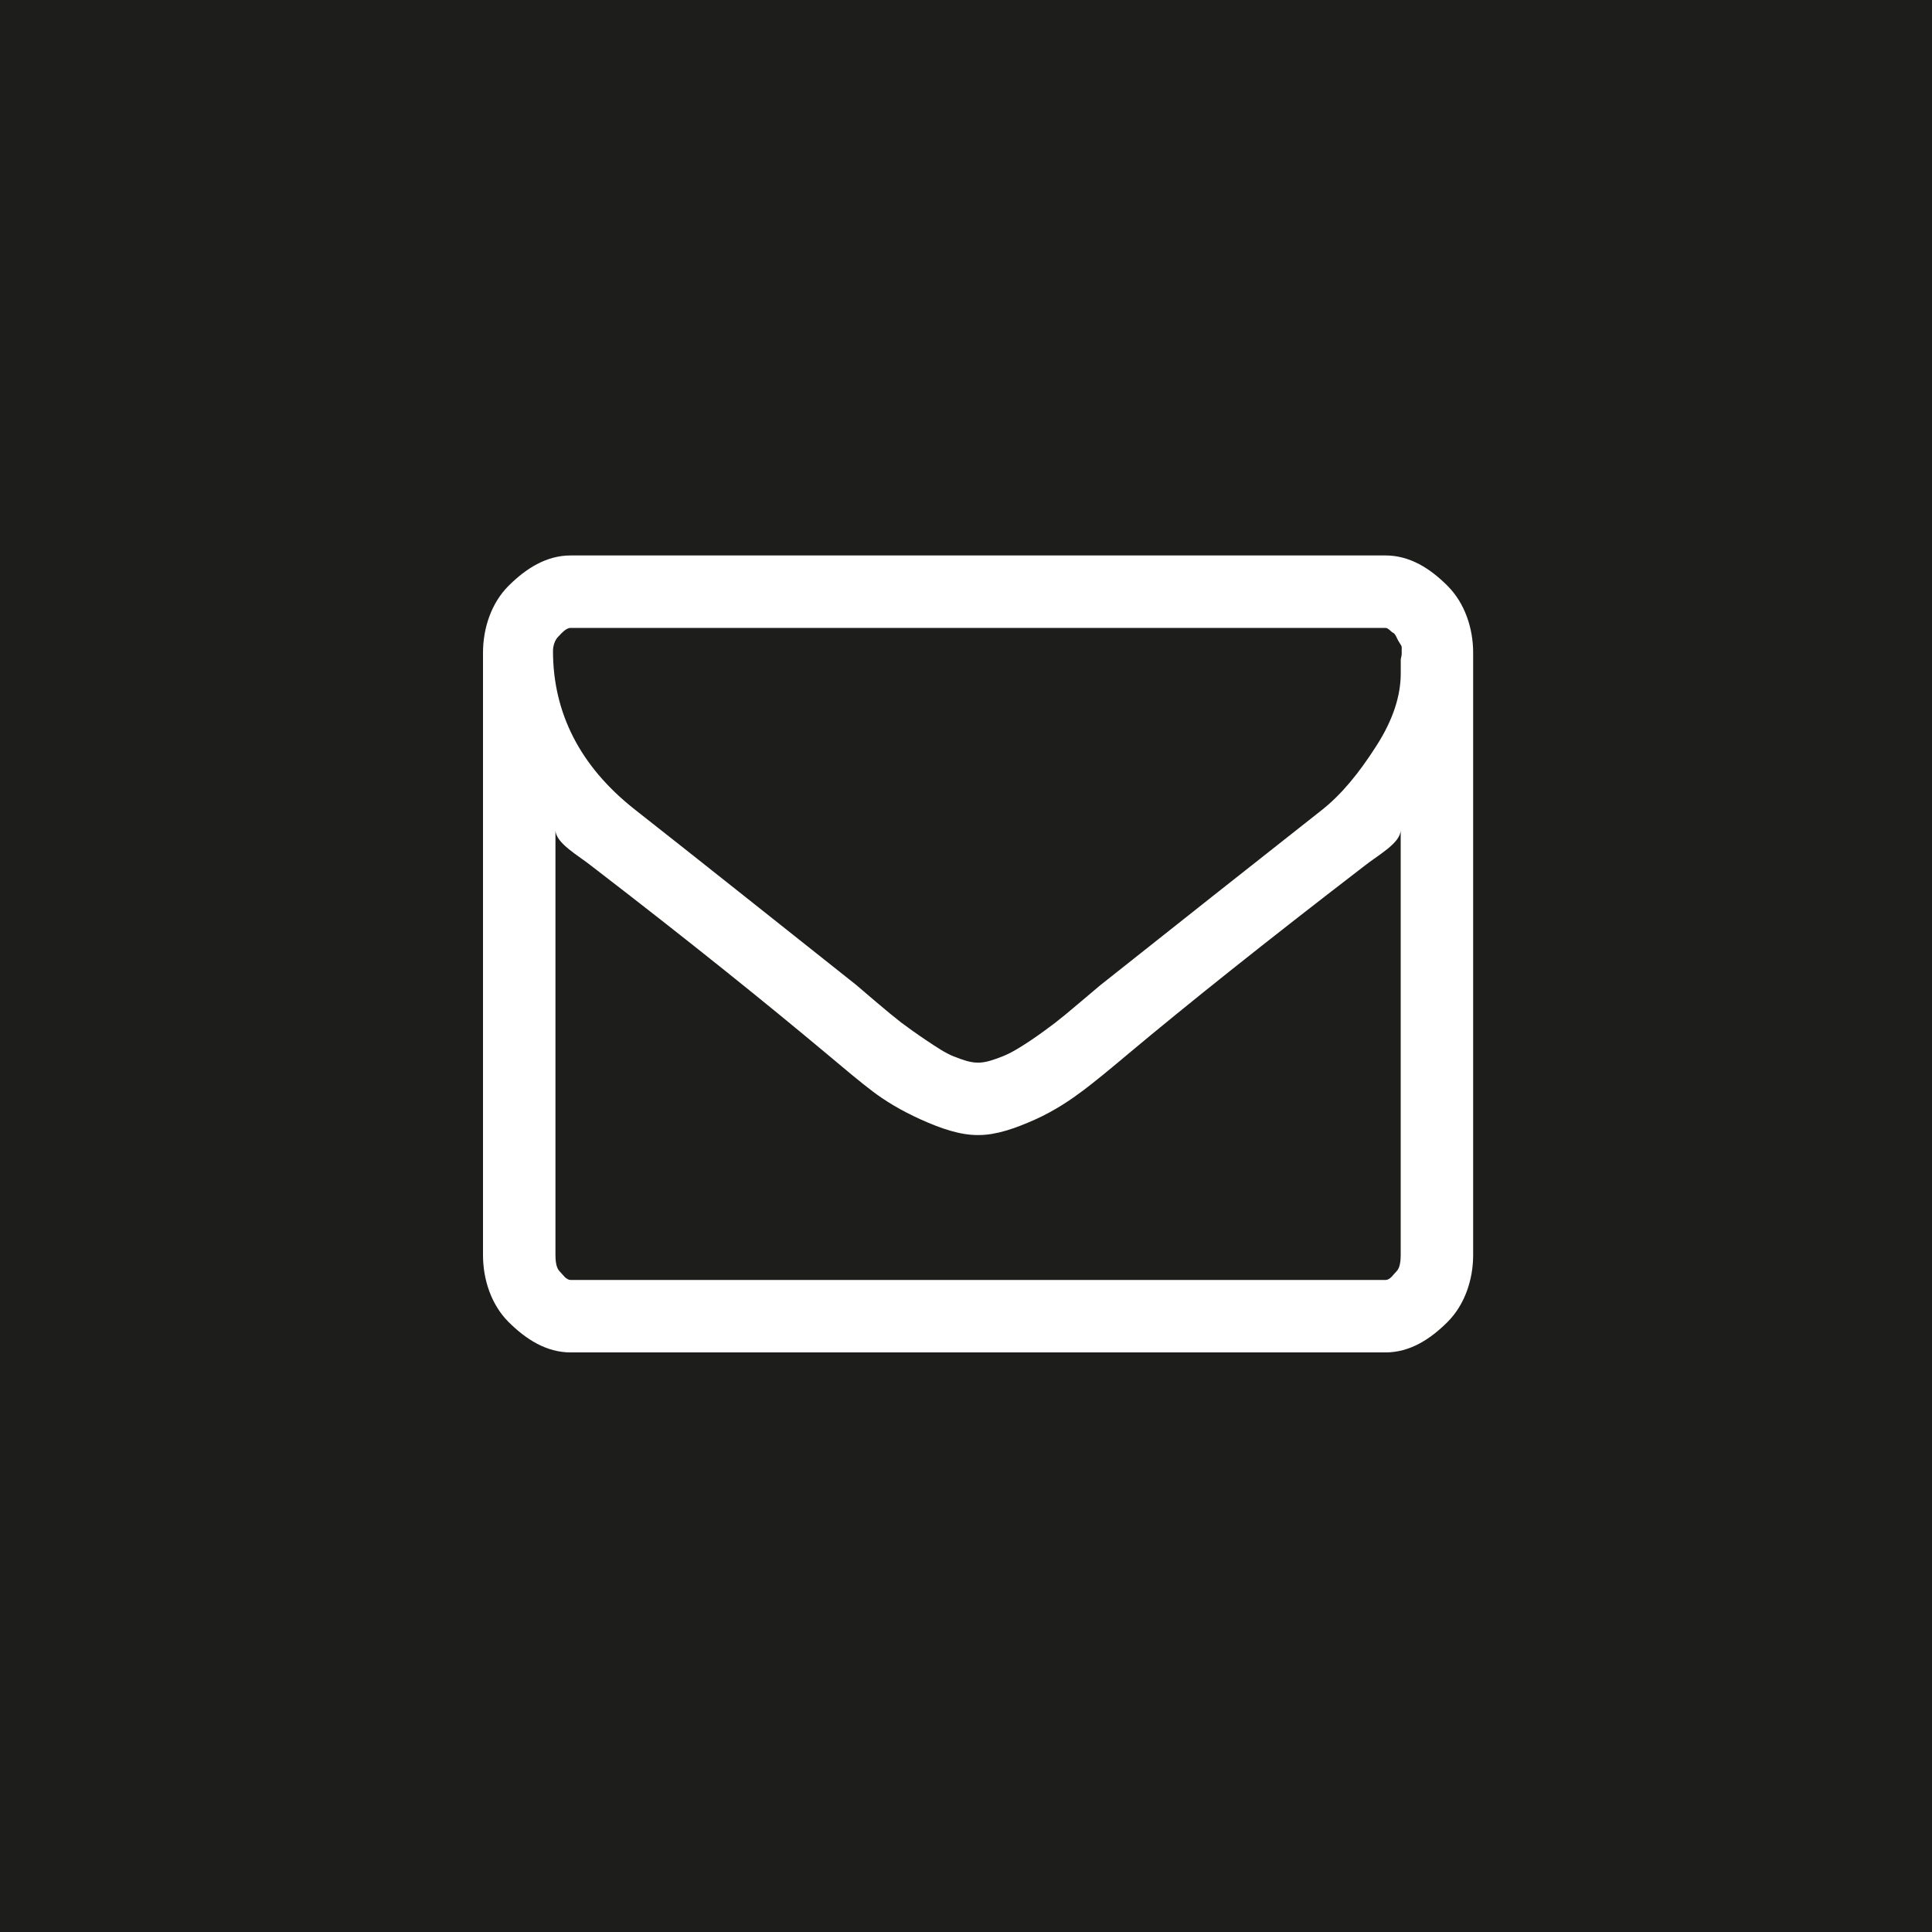
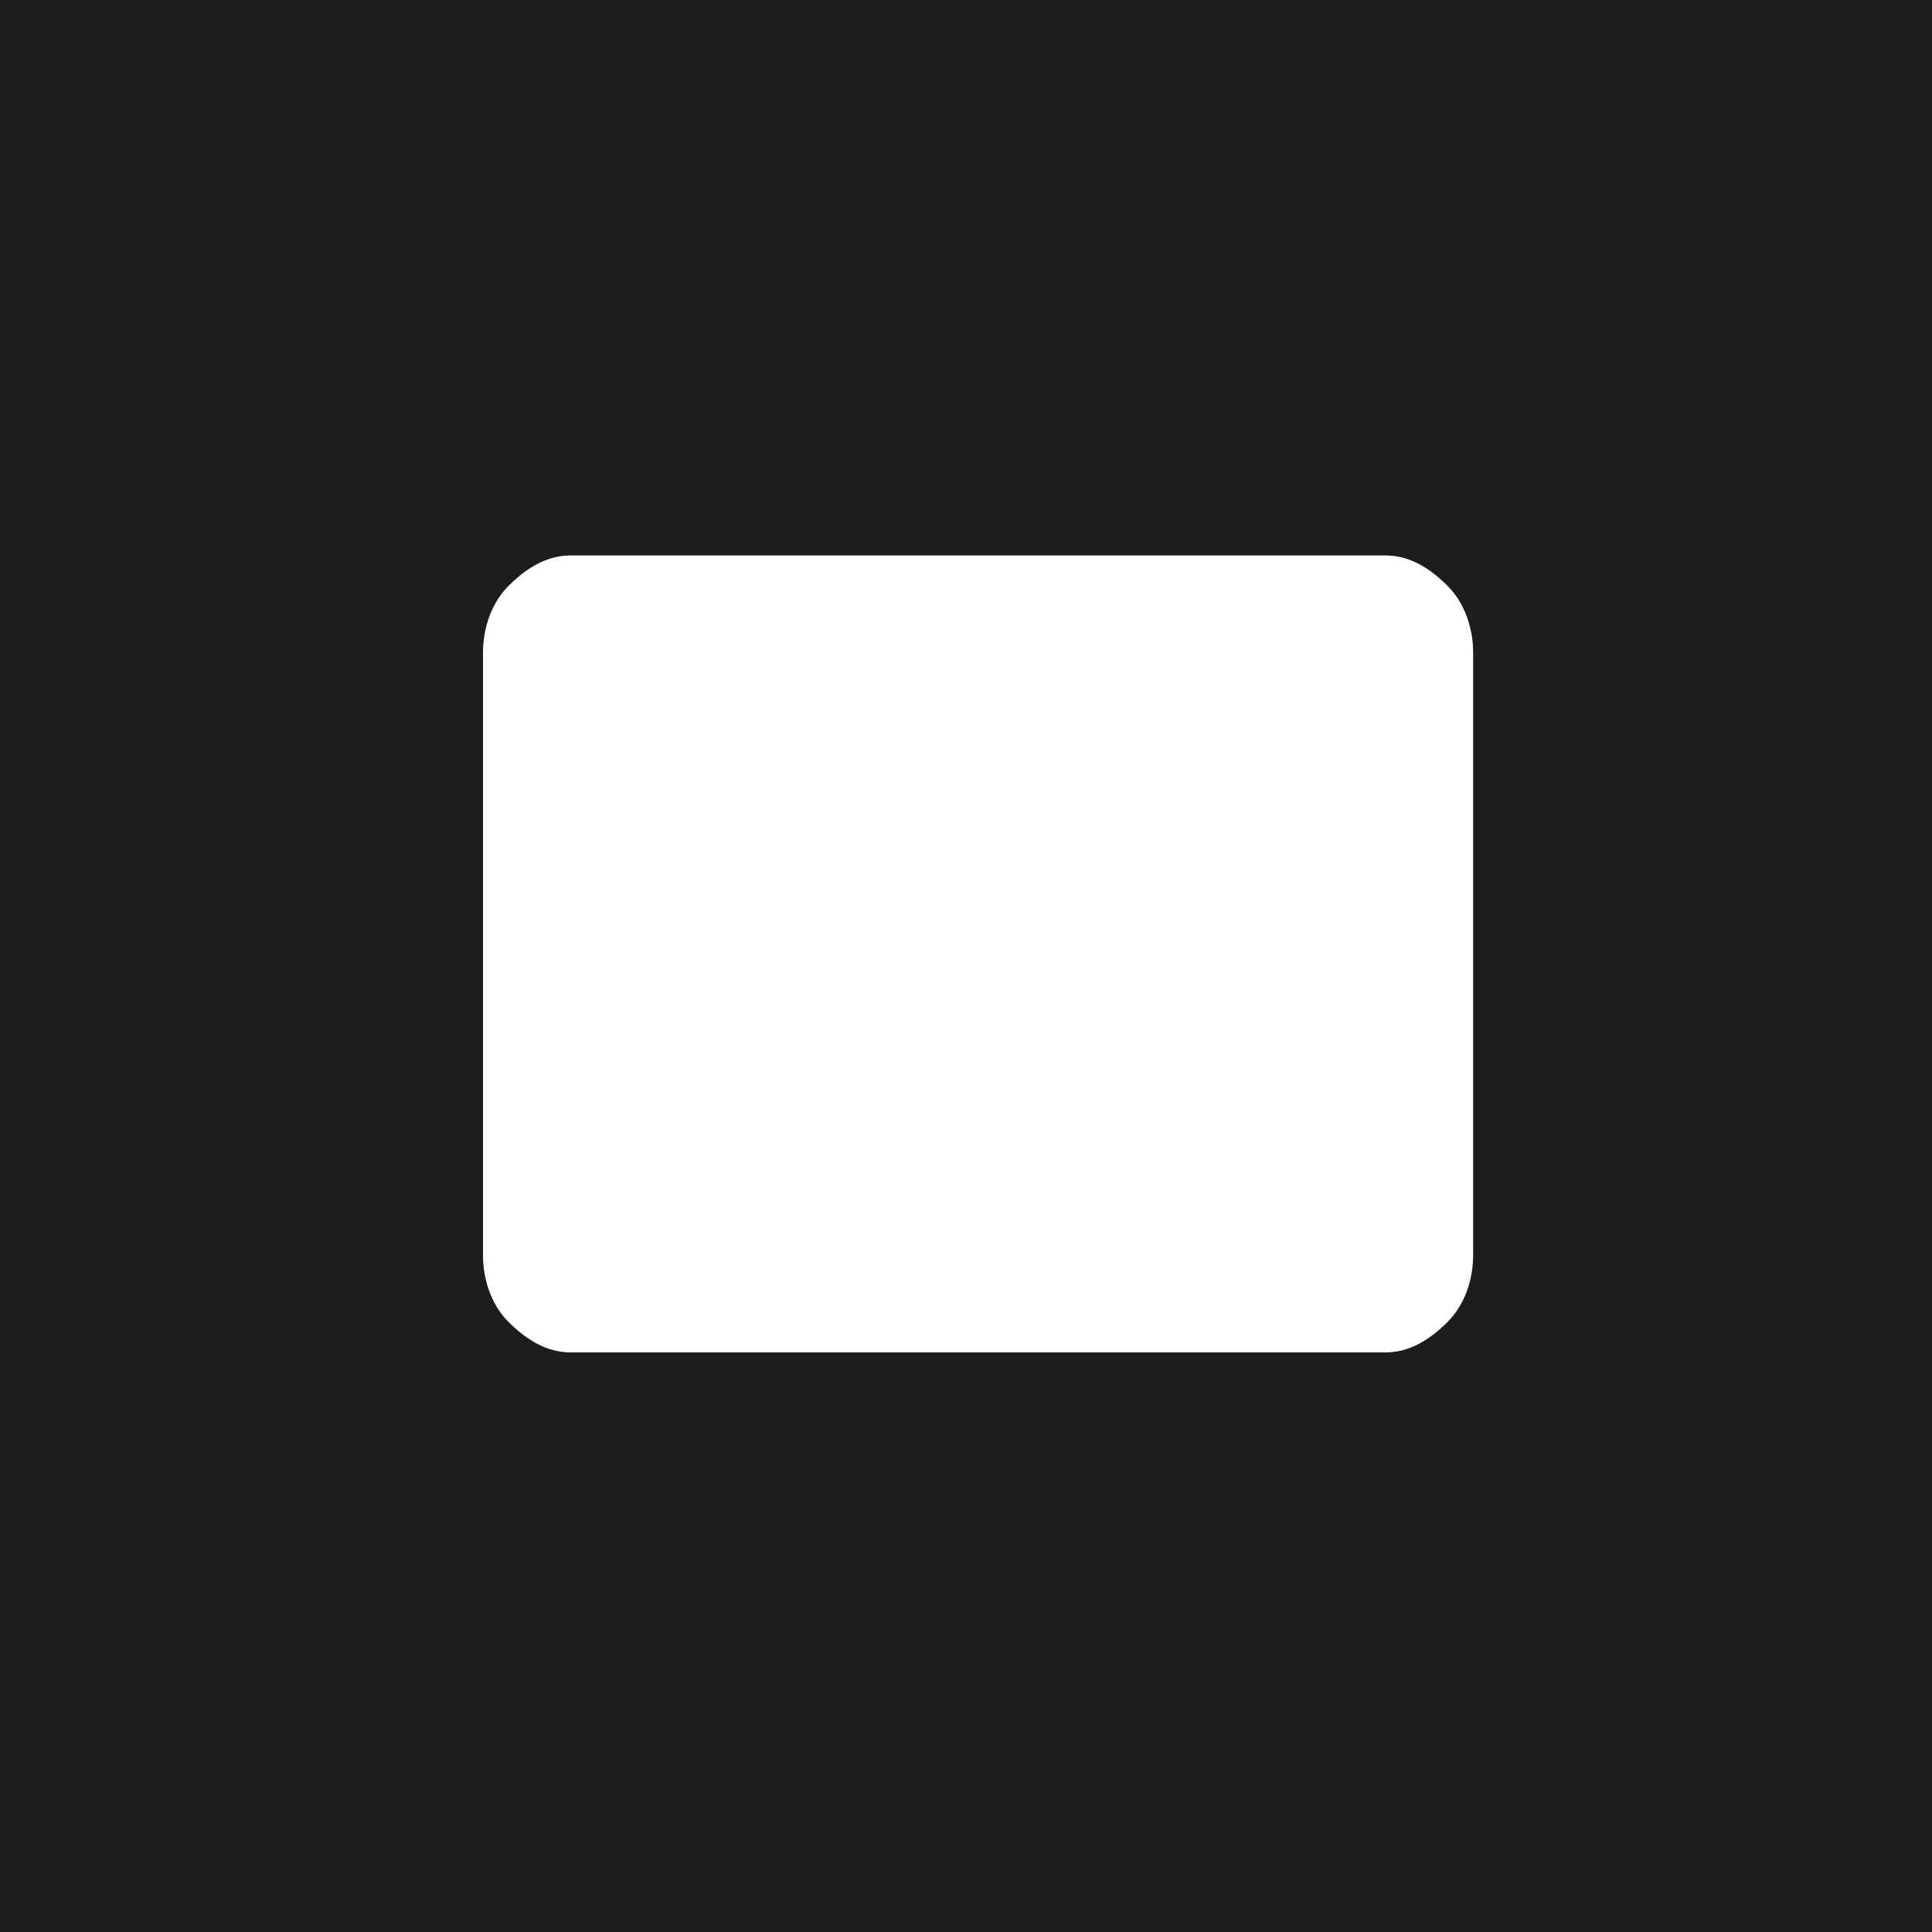
<svg xmlns="http://www.w3.org/2000/svg" version="1.1" id="Ebene_1" x="0px" y="0px" width="80px" height="80px" viewBox="-0.5 0.5 80 80" enable-background="new -0.5 0.5 80 80" xml:space="preserve">
  <g>
-     <path fill="#1D1D1B" d="M57.521,27.231c-0.037-0.059-0.08-0.129-0.125-0.206c-0.045-0.076-0.117-0.283-0.207-0.32   c-0.092-0.04-0.199-0.205-0.318-0.205h-33.74c-0.197,0-0.371,0.218-0.518,0.366c-0.145,0.145-0.215,0.392-0.215,0.587   c0,2.569,1.123,4.776,3.367,6.55c2.951,2.321,6.014,4.763,9.191,7.283c0.093,0.077,0.36,0.312,0.802,0.685   c0.444,0.377,0.796,0.667,1.056,0.868c0.26,0.195,0.599,0.44,1.021,0.724c0.421,0.281,0.806,0.543,1.155,0.68   c0.352,0.138,0.682,0.258,0.986,0.258H40h0.022c0.303,0,0.632-0.119,0.986-0.257c0.352-0.137,0.735-0.372,1.157-0.653   c0.42-0.283,0.757-0.537,1.019-0.733c0.26-0.201,0.613-0.493,1.057-0.87c0.443-0.373,0.709-0.602,0.803-0.679   c3.175-2.521,6.241-4.944,9.188-7.266c0.828-0.656,1.546-1.54,2.255-2.649c0.712-1.105,1.015-2.109,1.015-3.011   c0-0.03,0-0.119,0-0.255c0-0.139,0-0.242,0-0.309c0-0.068,0.048-0.17,0.04-0.297C57.532,27.391,57.562,27.293,57.521,27.231z" />
-     <path fill="#1D1D1B" d="M55.97,36.377c-4.096,3.149-7.325,5.729-9.739,7.75c-0.777,0.654-1.399,1.166-1.888,1.533   c-0.492,0.369-1.145,0.82-1.976,1.195c-0.838,0.373-1.612,0.645-2.344,0.645h-0.022h-0.024c-0.731,0-1.518-0.271-2.35-0.645   c-0.832-0.375-1.494-0.785-1.98-1.154c-0.489-0.367-1.125-0.899-1.904-1.554c-2.412-2.021-5.618-4.611-9.714-7.76   c-0.563-0.455-1.529-0.972-1.529-1.523v17.607c0,0.194,0.02,0.516,0.164,0.662c0.146,0.145,0.27,0.367,0.468,0.367h33.74   c0.196,0,0.317-0.223,0.463-0.367c0.146-0.146,0.165-0.467,0.165-0.662V34.864C57.5,35.415,56.534,35.922,55.97,36.377z" />
    <path fill="#1D1D1B" d="M-0.5,0.5v80h80v-80H-0.5z M60.5,52.471c0,1.006-0.341,2.049-1.06,2.769   c-0.717,0.717-1.562,1.261-2.569,1.261h-33.74c-1.01,0-1.853-0.544-2.574-1.261c-0.719-0.72-1.057-1.763-1.057-2.769V27.528   c0-1.007,0.338-2.05,1.057-2.769c0.721-0.719,1.564-1.259,2.574-1.259h33.74c1.008,0,1.853,0.54,2.569,1.259   c0.719,0.719,1.06,1.762,1.06,2.769V52.471z" />
  </g>
</svg>